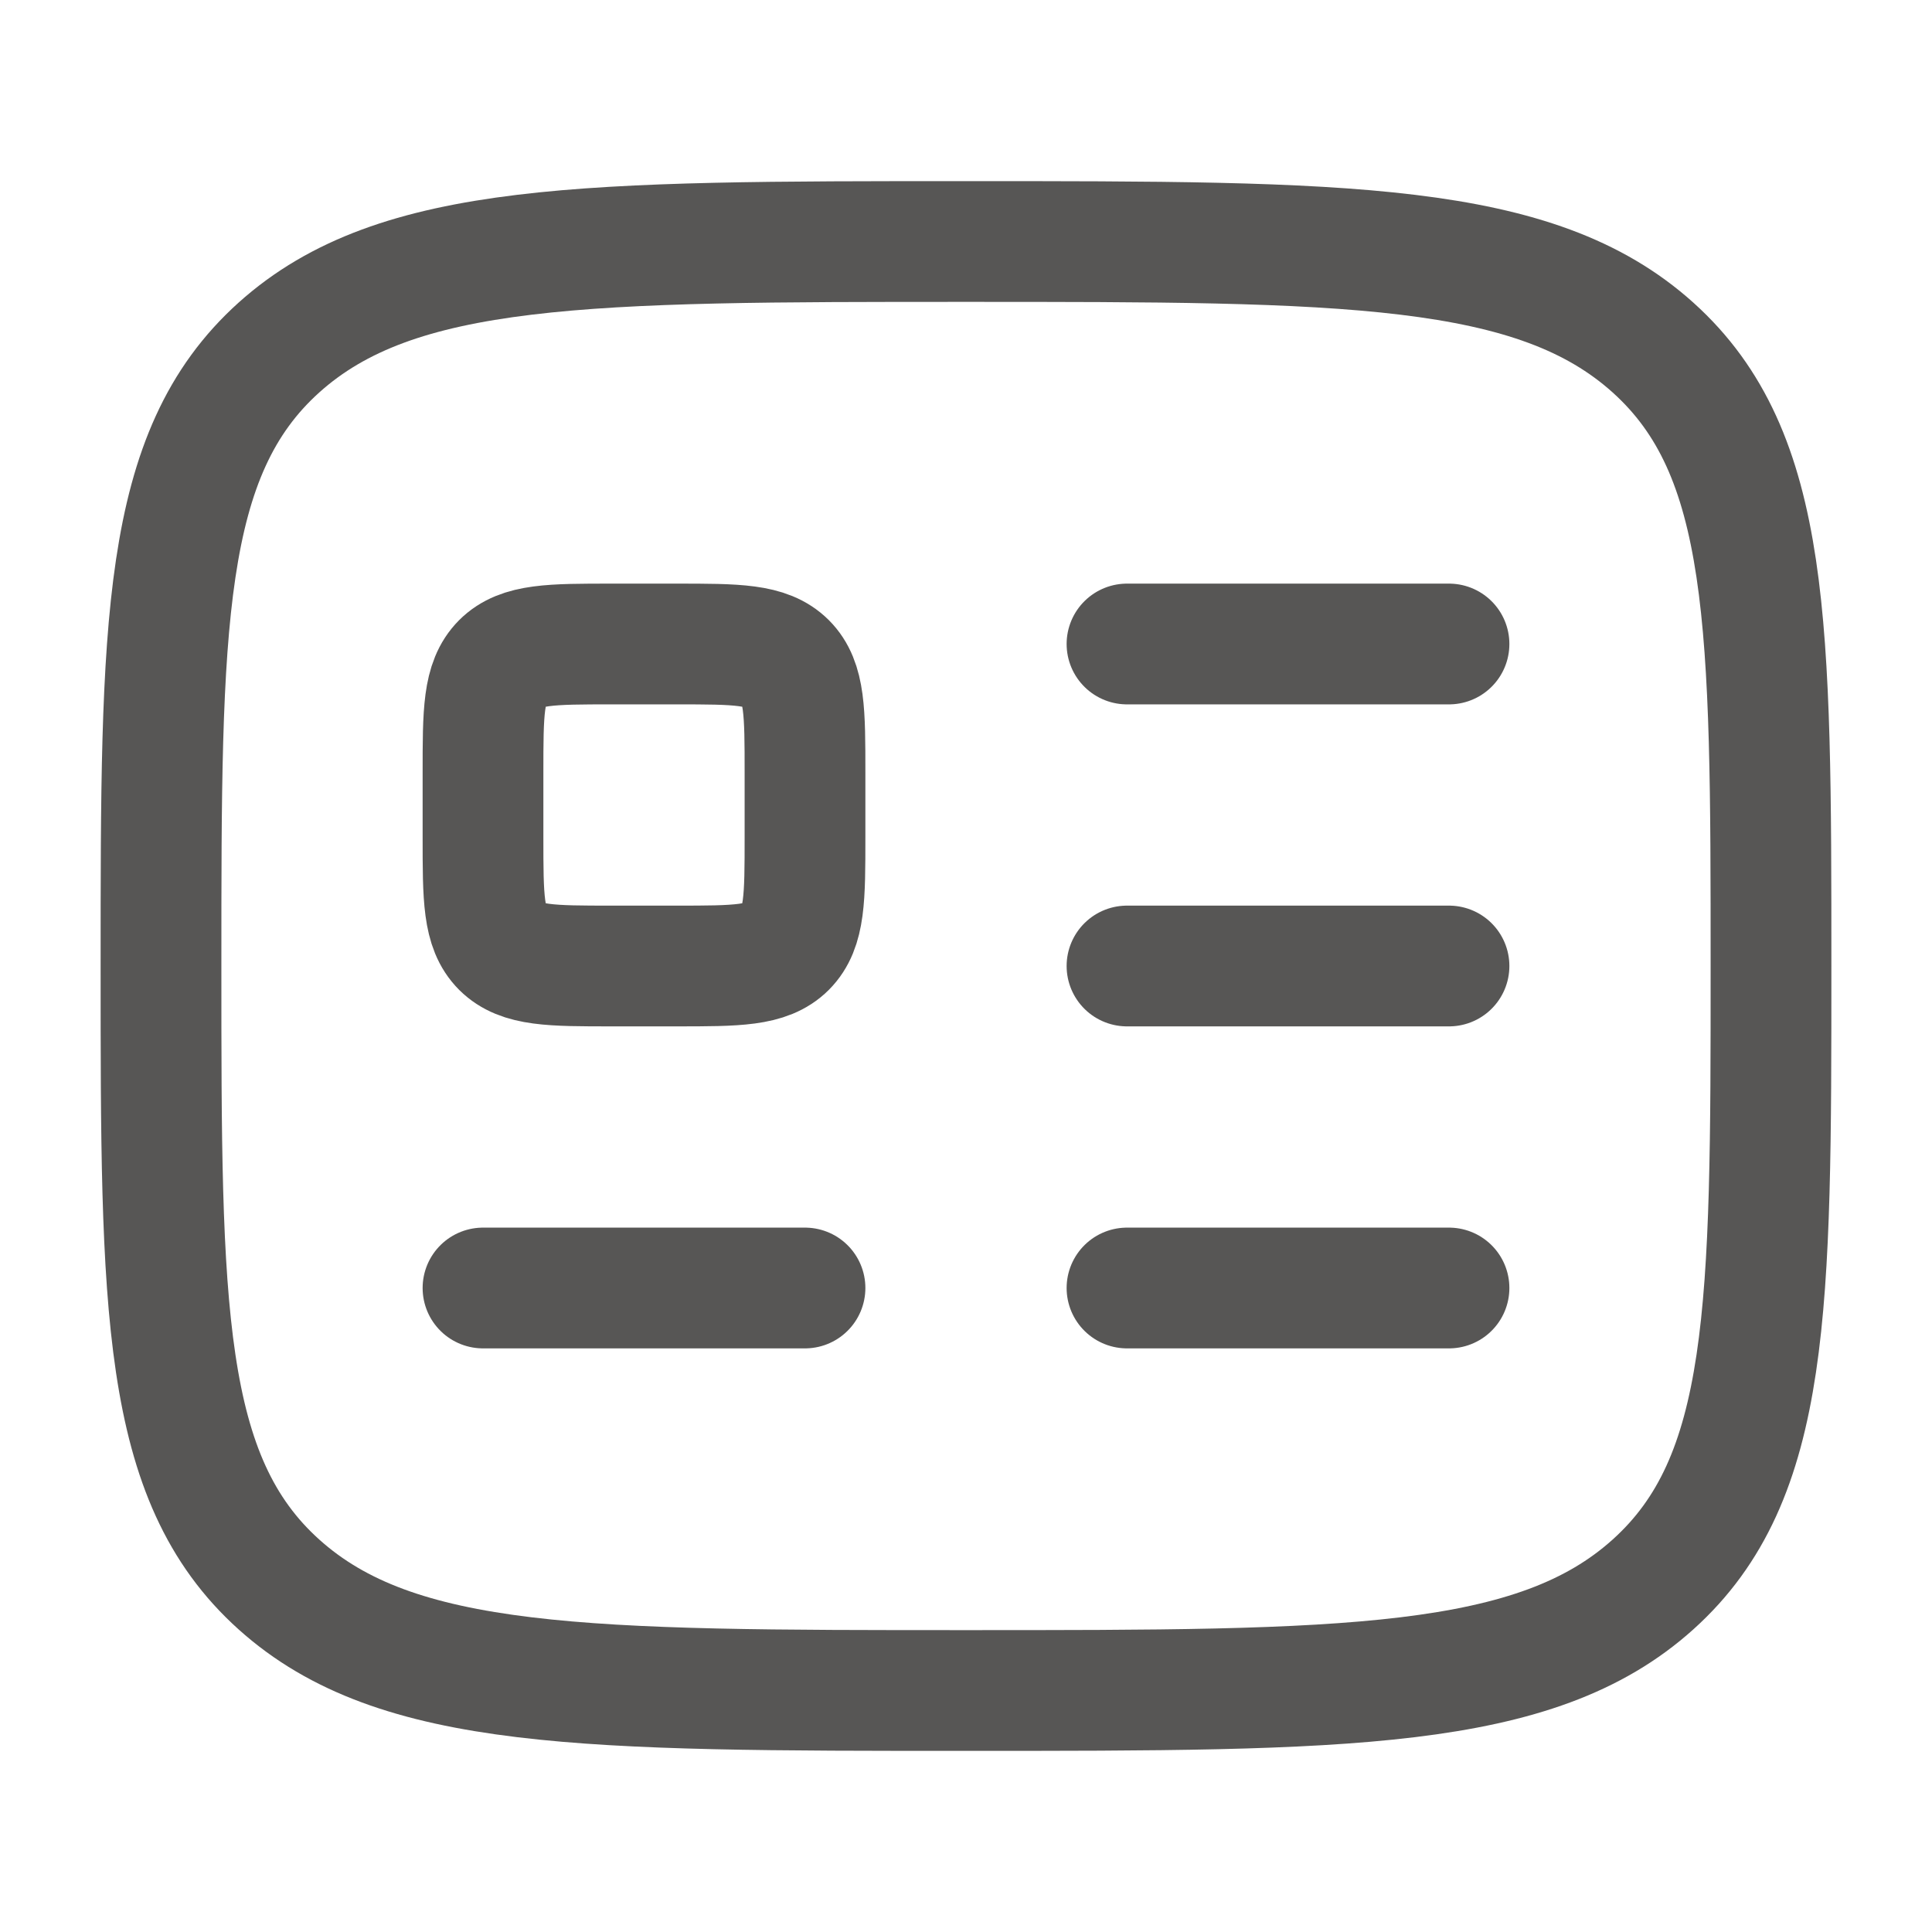
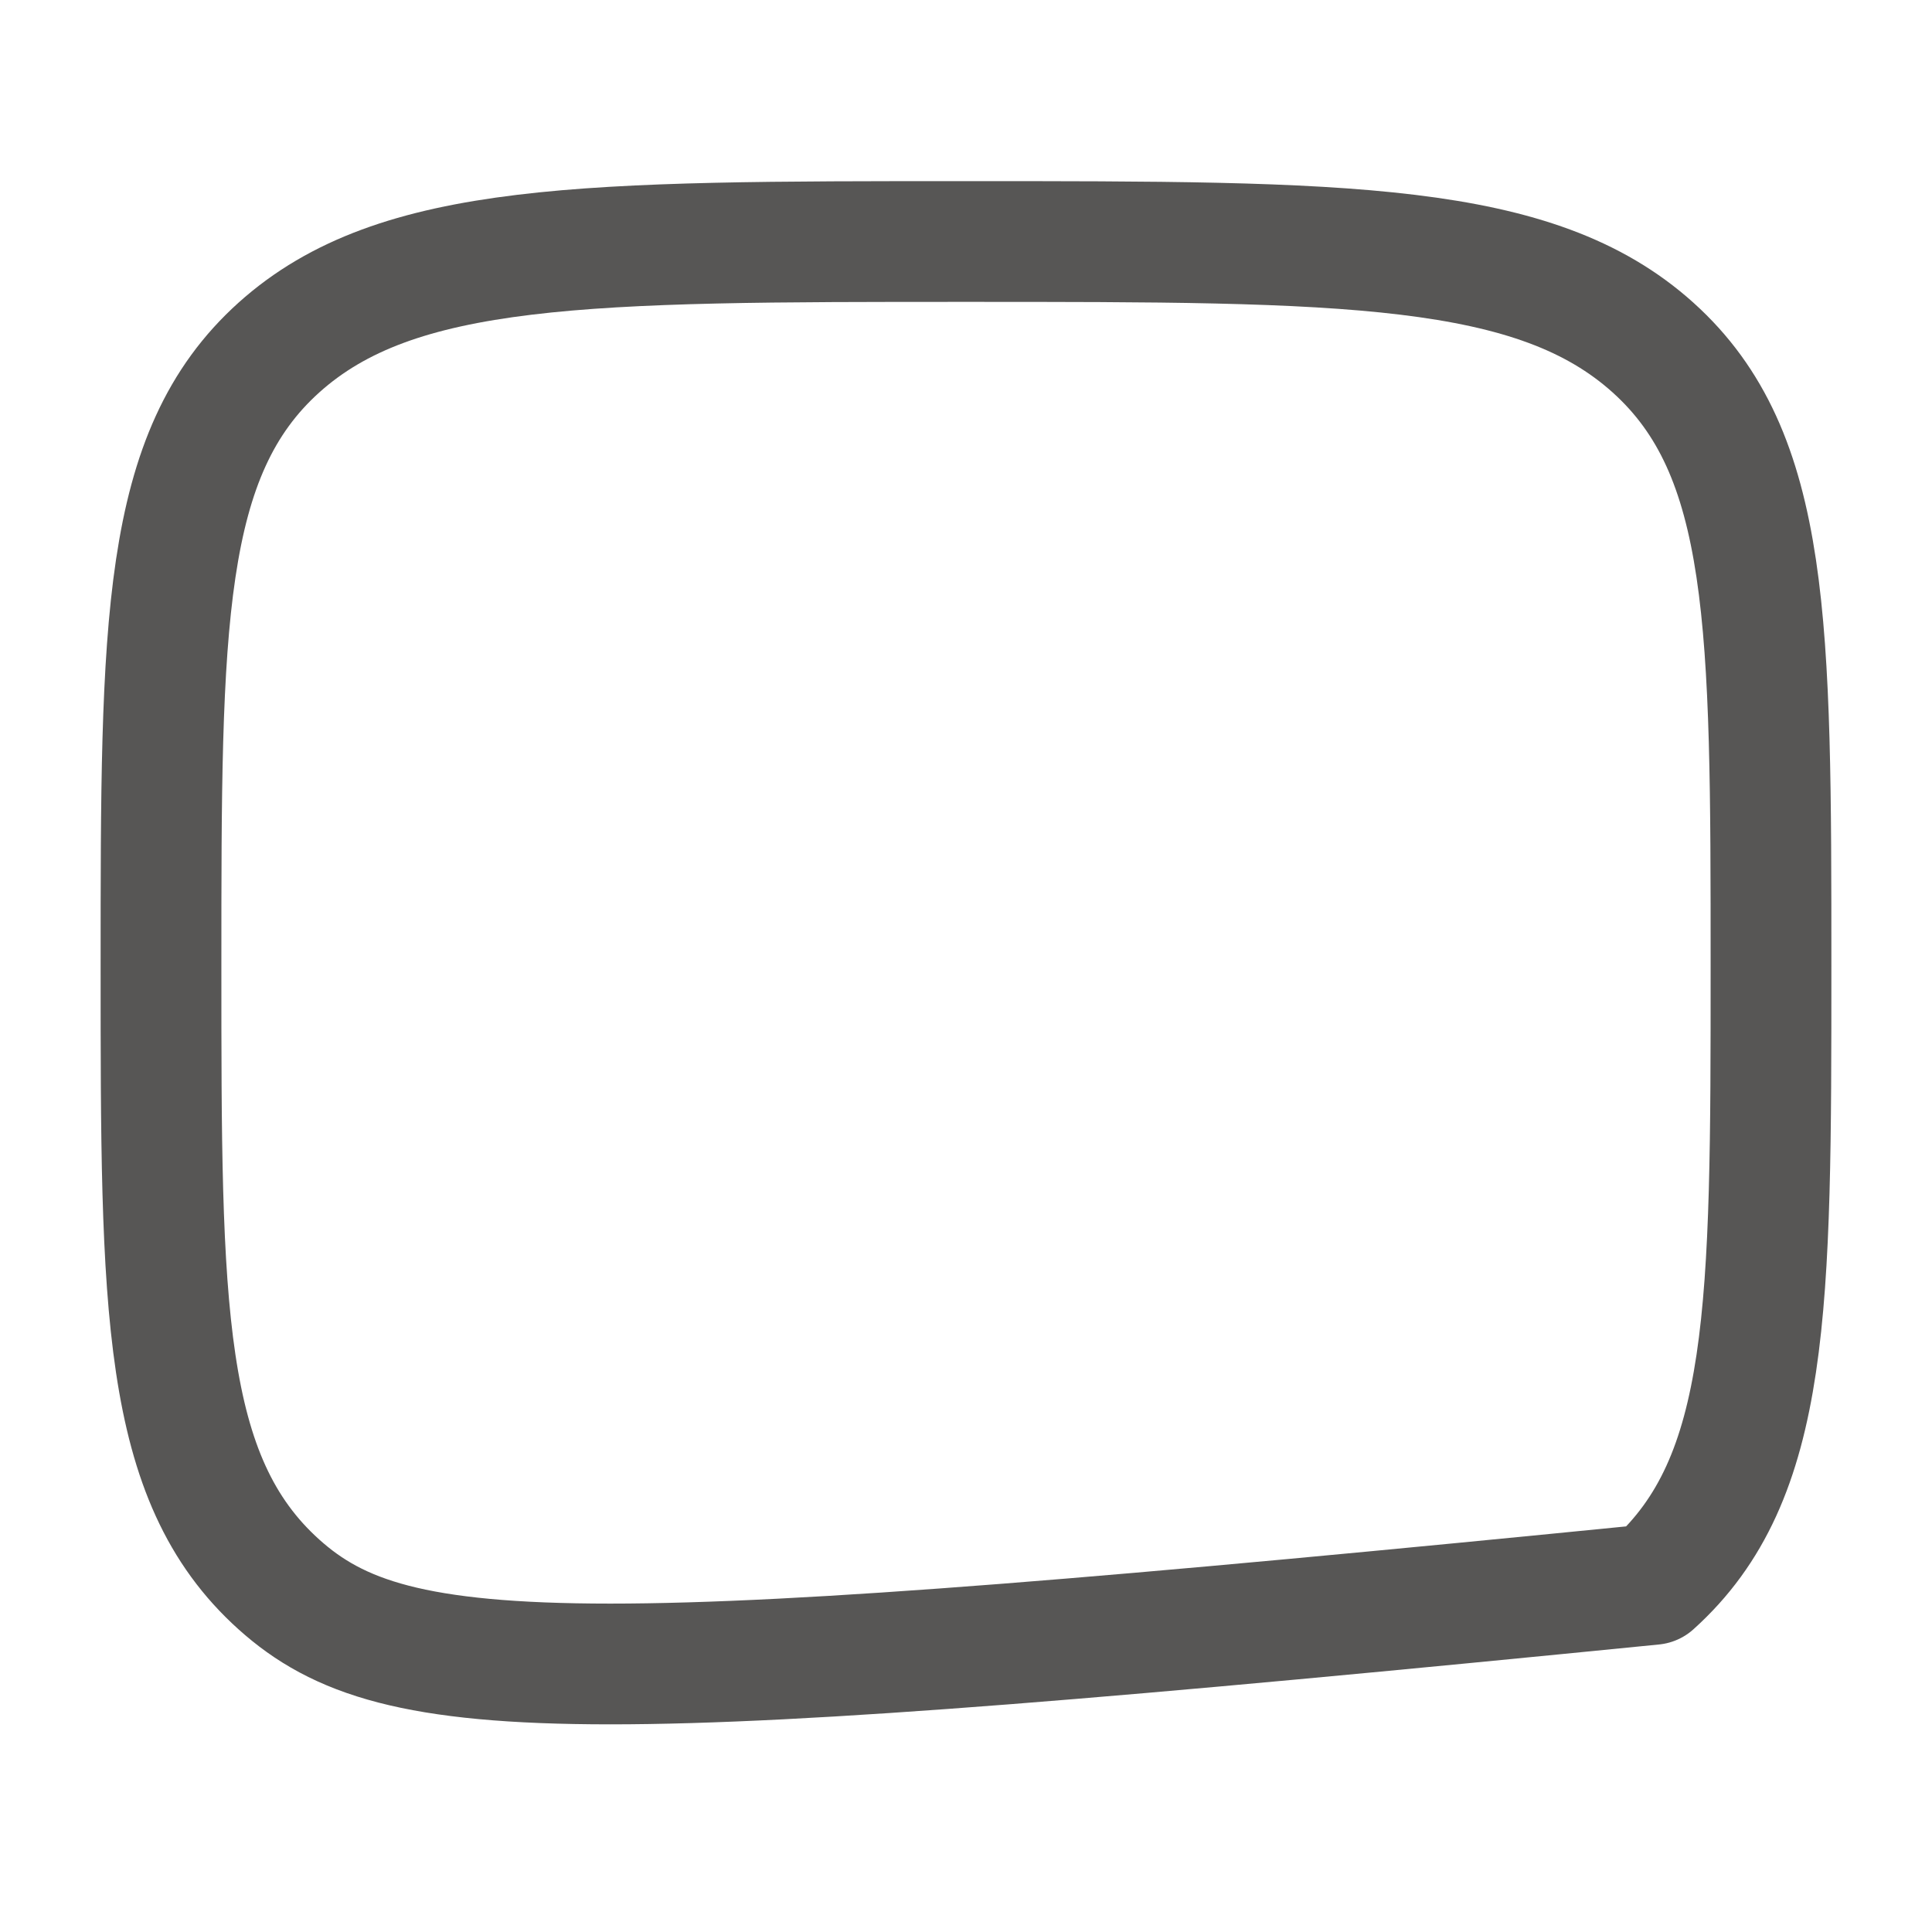
<svg xmlns="http://www.w3.org/2000/svg" width="24" height="24" viewBox="0 0 24 24" fill="none">
-   <path d="M2 12C2 7.757 2 5.636 3.464 4.318C4.93 3 7.286 3 12 3C16.714 3 19.071 3 20.535 4.318C21.999 5.636 22 7.758 22 12C22 16.242 22 18.364 20.535 19.682C19.072 21 16.714 21 12 21C7.286 21 4.929 21 3.464 19.682C1.999 18.364 2 16.242 2 12Z" stroke="#575655" stroke-width="1.5" stroke-linecap="round" stroke-linejoin="round" />
-   <path d="M6 16H10M14 8H18M14 12H18M14 16H18M8.4 8H7.6C6.846 8 6.469 8 6.234 8.234C6 8.47 6 8.846 6 9.6V10.4C6 11.154 6 11.531 6.234 11.766C6.47 12 6.846 12 7.6 12H8.4C9.154 12 9.531 12 9.766 11.766C10 11.53 10 11.154 10 10.4V9.6C10 8.846 10 8.469 9.766 8.234C9.53 8 9.154 8 8.4 8Z" stroke="#575655" stroke-width="1.5" stroke-linecap="round" stroke-linejoin="round" />
+   <path d="M2 12C2 7.757 2 5.636 3.464 4.318C4.93 3 7.286 3 12 3C16.714 3 19.071 3 20.535 4.318C21.999 5.636 22 7.758 22 12C22 16.242 22 18.364 20.535 19.682C7.286 21 4.929 21 3.464 19.682C1.999 18.364 2 16.242 2 12Z" stroke="#575655" stroke-width="1.5" stroke-linecap="round" stroke-linejoin="round" />
</svg>